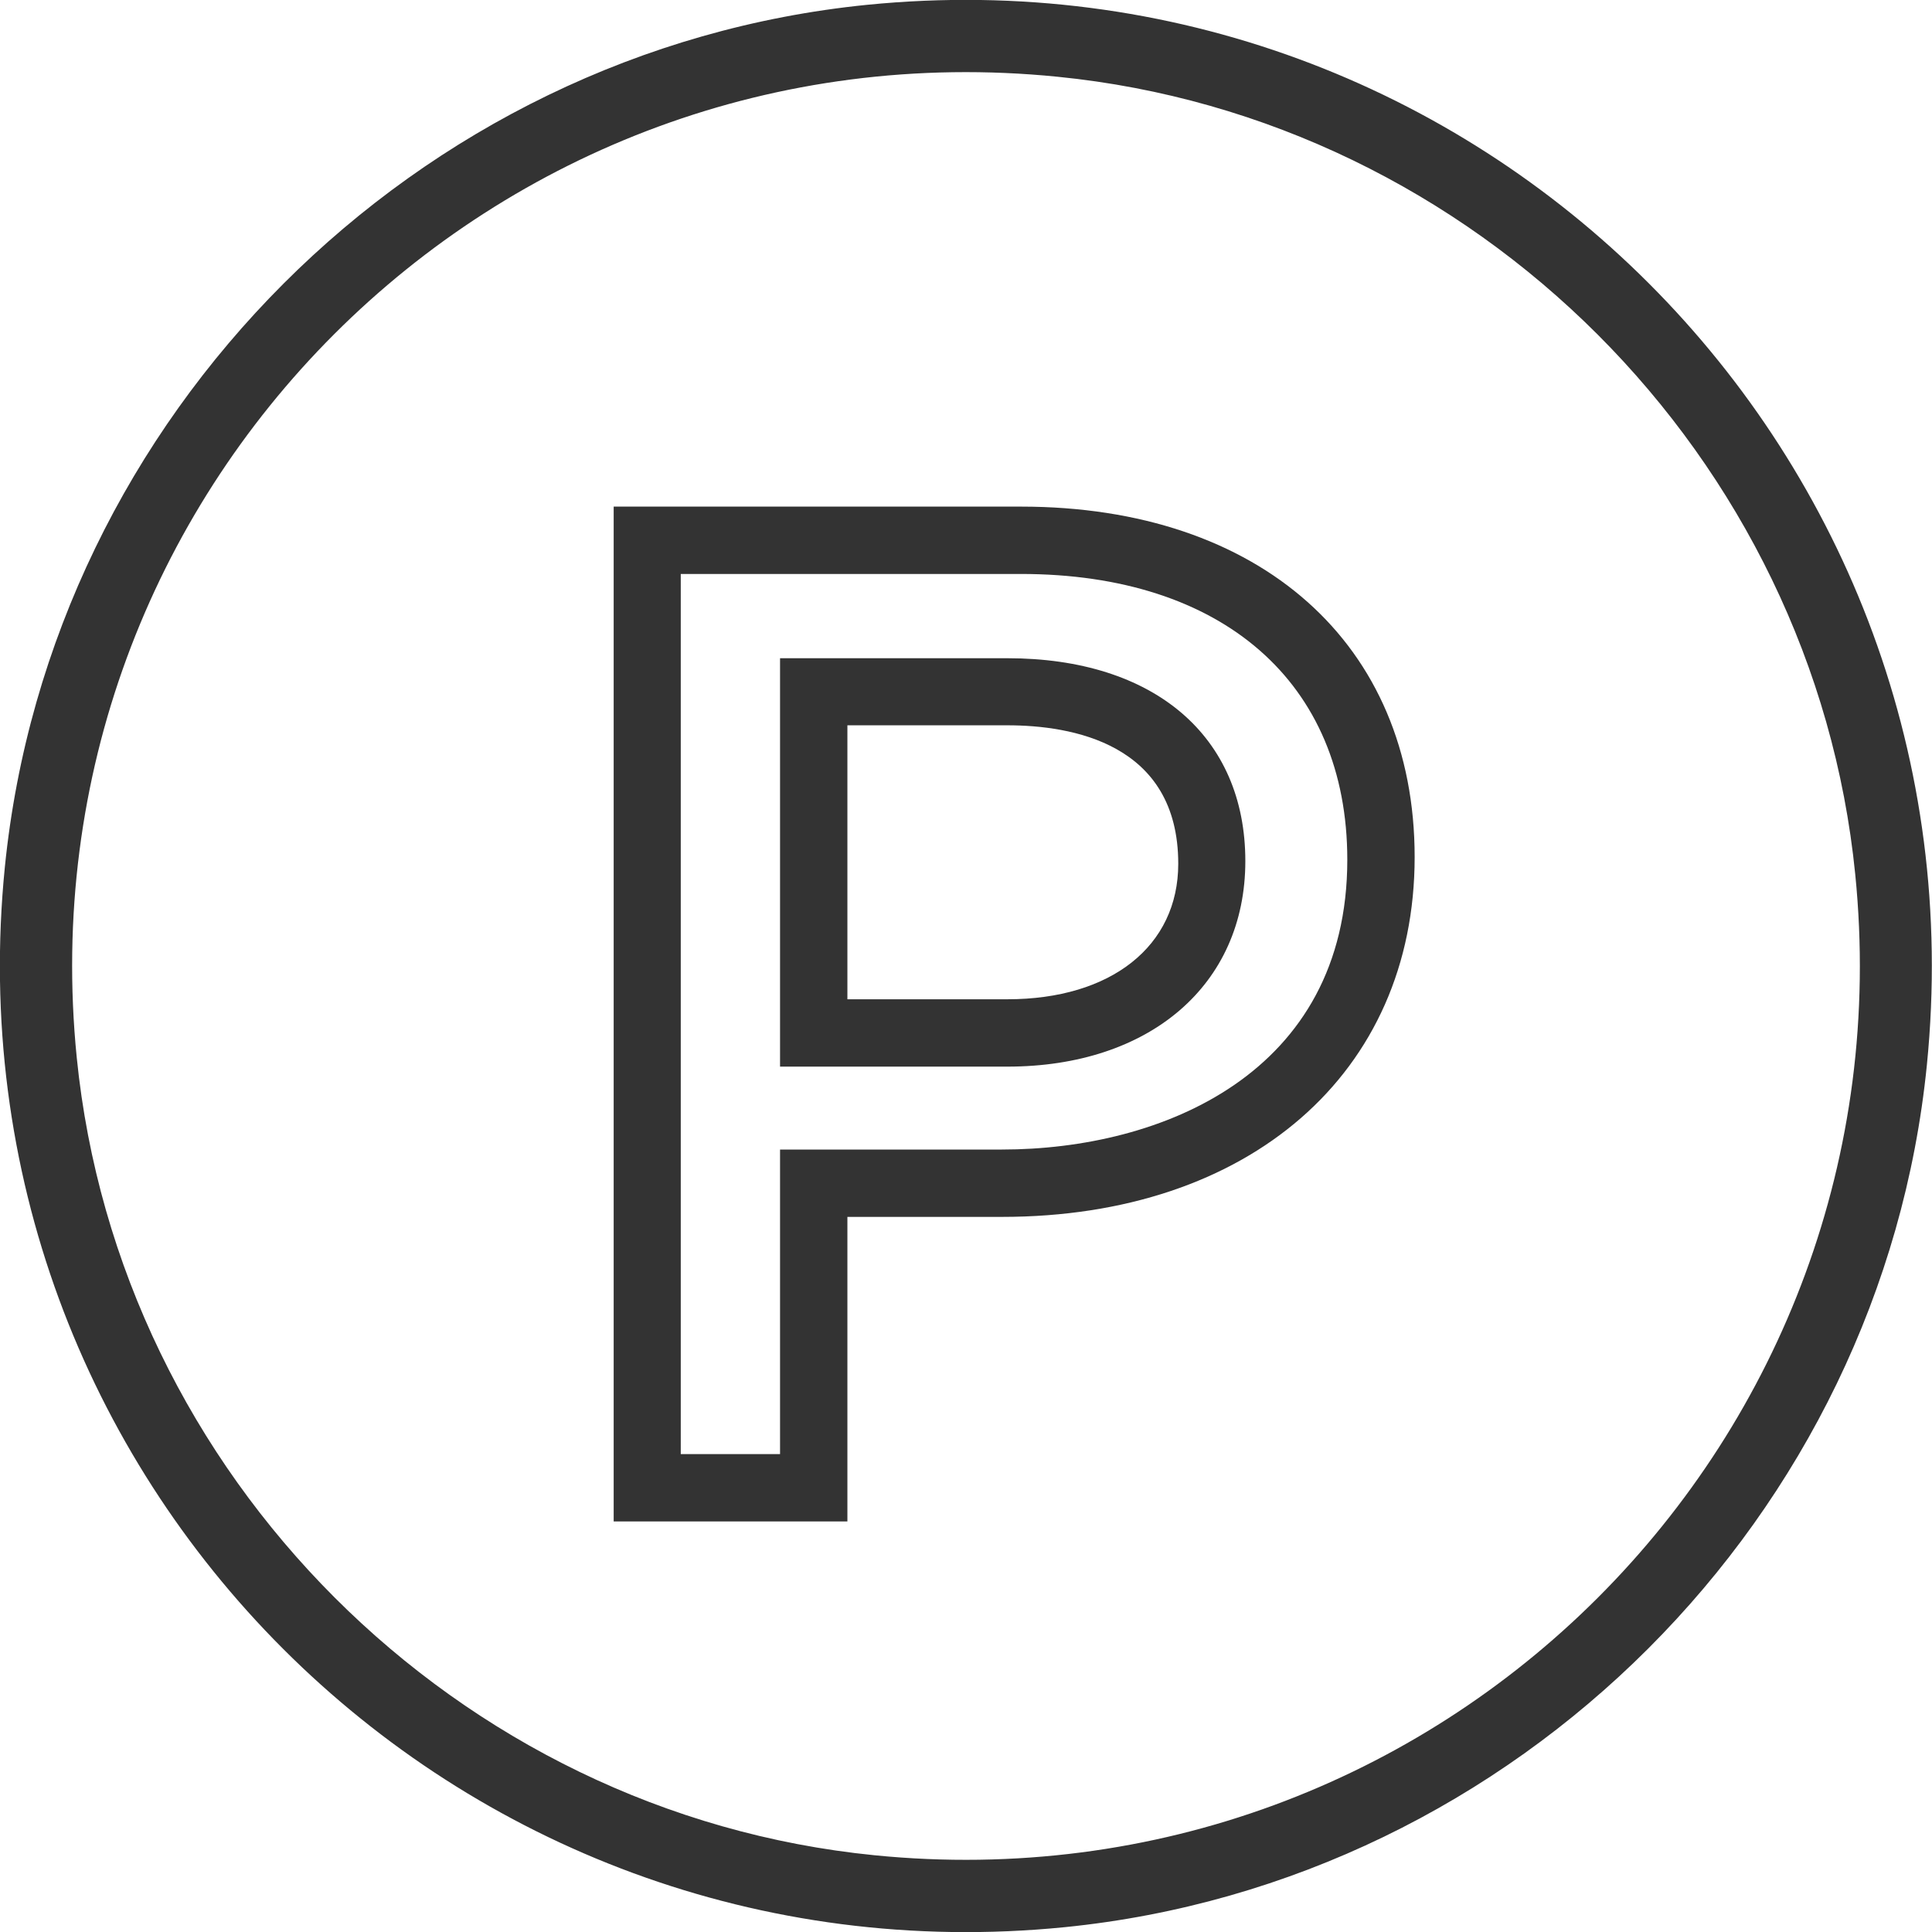
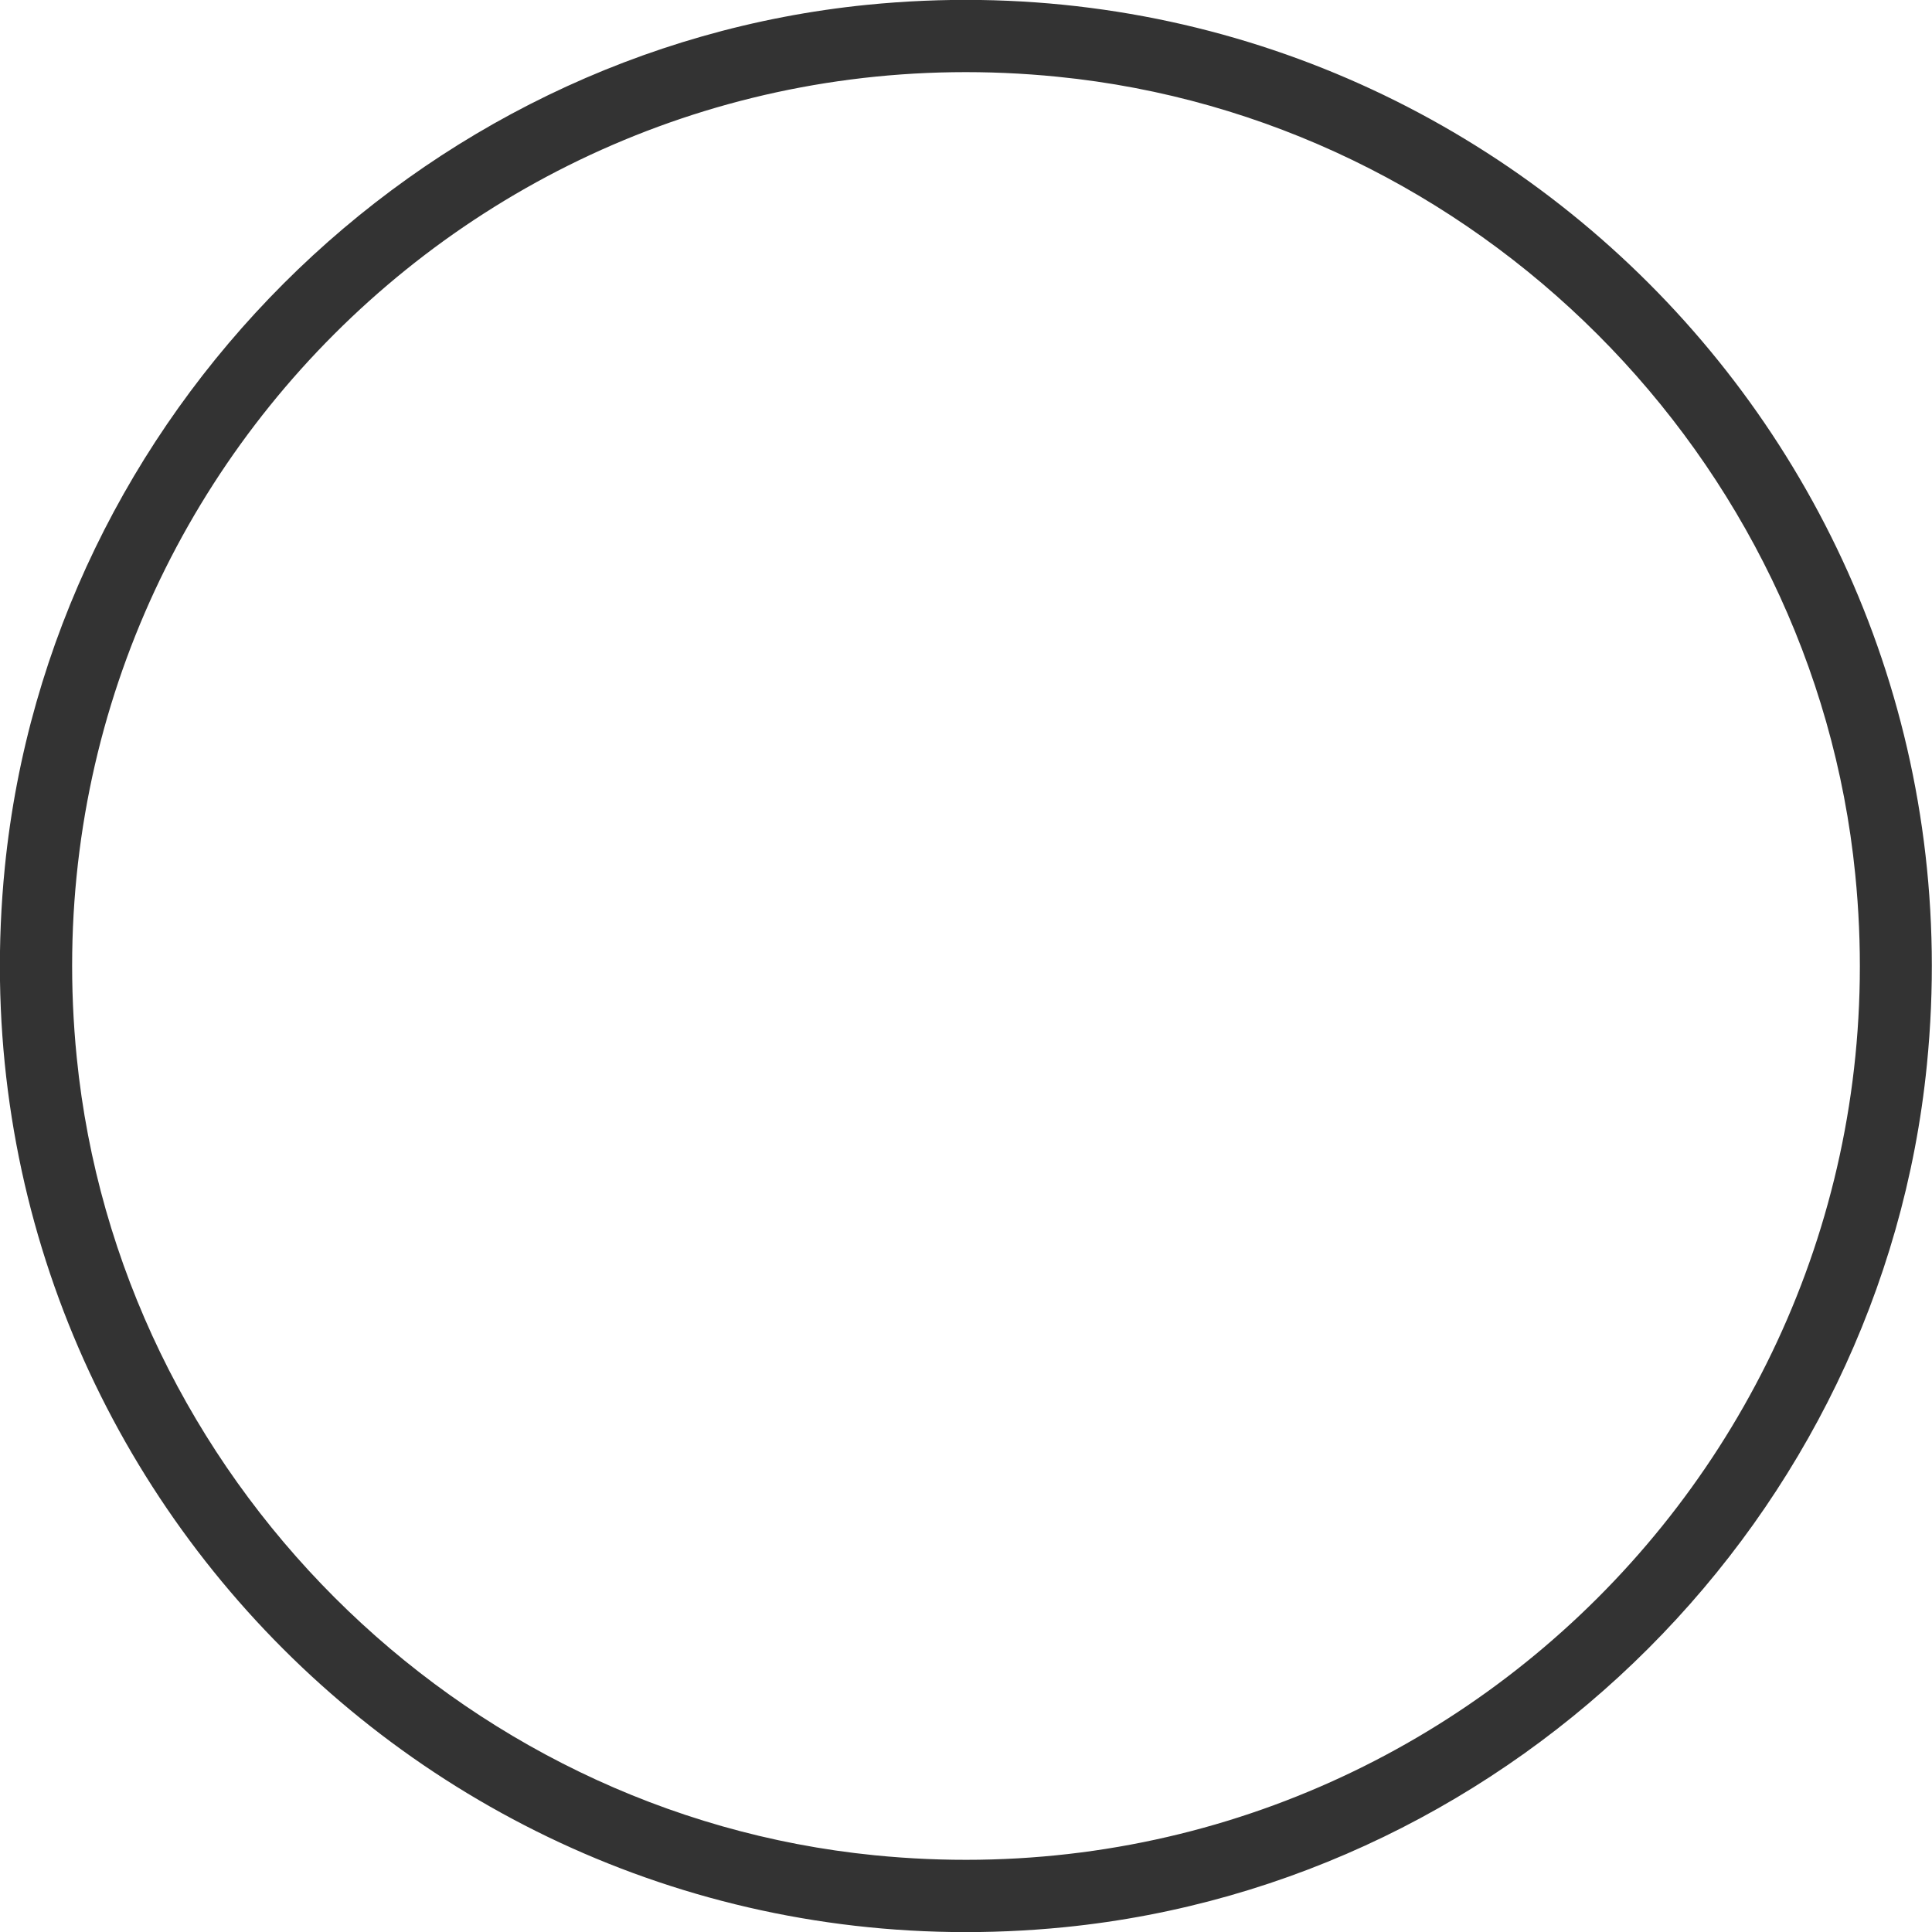
<svg xmlns="http://www.w3.org/2000/svg" version="1.1" id="Graphics" x="0px" y="0px" viewBox="0 0 72 72" style="enable-background:new 0 0 72 72;" xml:space="preserve">
  <style type="text/css"> .st0{fill:#333333;} .st1{clip-path:url(#SVGID_2_);} .st2{clip-path:url(#SVGID_6_);} .st3{clip-path:url(#SVGID_8_);fill:#66B245;} .st4{opacity:0.1;clip-path:url(#SVGID_8_);} .st5{fill:#FFFFFF;} .st6{fill:#4593B2;} .st7{fill:none;stroke:#1D8341;stroke-miterlimit:10;} .st8{fill:#1D8341;} .st9{fill:#66B245;} .st10{fill:none;stroke:#FFFFFF;stroke-width:5;stroke-miterlimit:10;} .st11{fill:none;stroke:#333333;stroke-width:1.4;stroke-linecap:round;stroke-miterlimit:10;} .st12{fill:#64B145;} .st13{fill:#74C255;} .st14{fill:none;stroke:#FFFFFF;stroke-miterlimit:10;} .st15{clip-path:url(#SVGID_12_);fill:#333333;} .st16{fill:#010101;stroke:#010101;stroke-width:0.25;stroke-miterlimit:10;} .st17{fill:none;stroke:#333333;stroke-width:0.958;stroke-linecap:round;stroke-linejoin:round;stroke-miterlimit:22.926;} .st18{fill:none;stroke:#333333;stroke-width:0.916;stroke-linecap:round;stroke-linejoin:round;stroke-miterlimit:22.926;} .st19{fill:none;stroke:#333333;stroke-width:1.06;stroke-linecap:round;stroke-linejoin:round;stroke-miterlimit:22.926;} .st20{fill:#222222;} .st21{fill:#48484A;} .st22{fill:#FFFFFF;stroke:#333333;stroke-width:0.5;stroke-miterlimit:10;} </style>
  <g>
    <g>
      <g>
        <g>
          <path class="st0" d="M39.68,71.82c-22.74,2.27-41.77-16.76-39.5-39.5C1.87,15.48,15.48,1.87,32.31,0.18 c22.74-2.27,41.77,16.76,39.5,39.5C70.13,56.52,56.52,70.13,39.68,71.82z M39.41,2.86C18.37,0.75,0.75,18.37,2.86,39.41 c1.56,15.58,14.16,28.18,29.73,29.73c21.04,2.1,38.66-15.51,36.55-36.55C67.59,17.01,54.99,4.41,39.41,2.86z" />
        </g>
      </g>
    </g>
    <g>
      <g>
-         <path class="st0" d="M31.58,56.7h-8.71V18.88h15.18c8.91,0,14.67,5.12,14.67,13.06c0,8.06-6.18,13.41-15.38,13.41h-5.76V56.7z M25.37,54.19h3.7V42.84h8.27c5.94,0,12.87-2.83,12.87-10.8c0-6.61-4.66-10.65-12.16-10.65H25.37V54.19z M37.54,39.75h-8.47 V24.53h8.47c5.47,0,8.87,2.9,8.87,7.56C46.41,36.71,42.84,39.75,37.54,39.75z M31.58,37.24h5.96c3.87,0,6.37-1.98,6.37-5.05 c0-4.5-3.99-5.16-6.37-5.16h-5.96V37.24z" />
-       </g>
+         </g>
    </g>
  </g>
</svg>